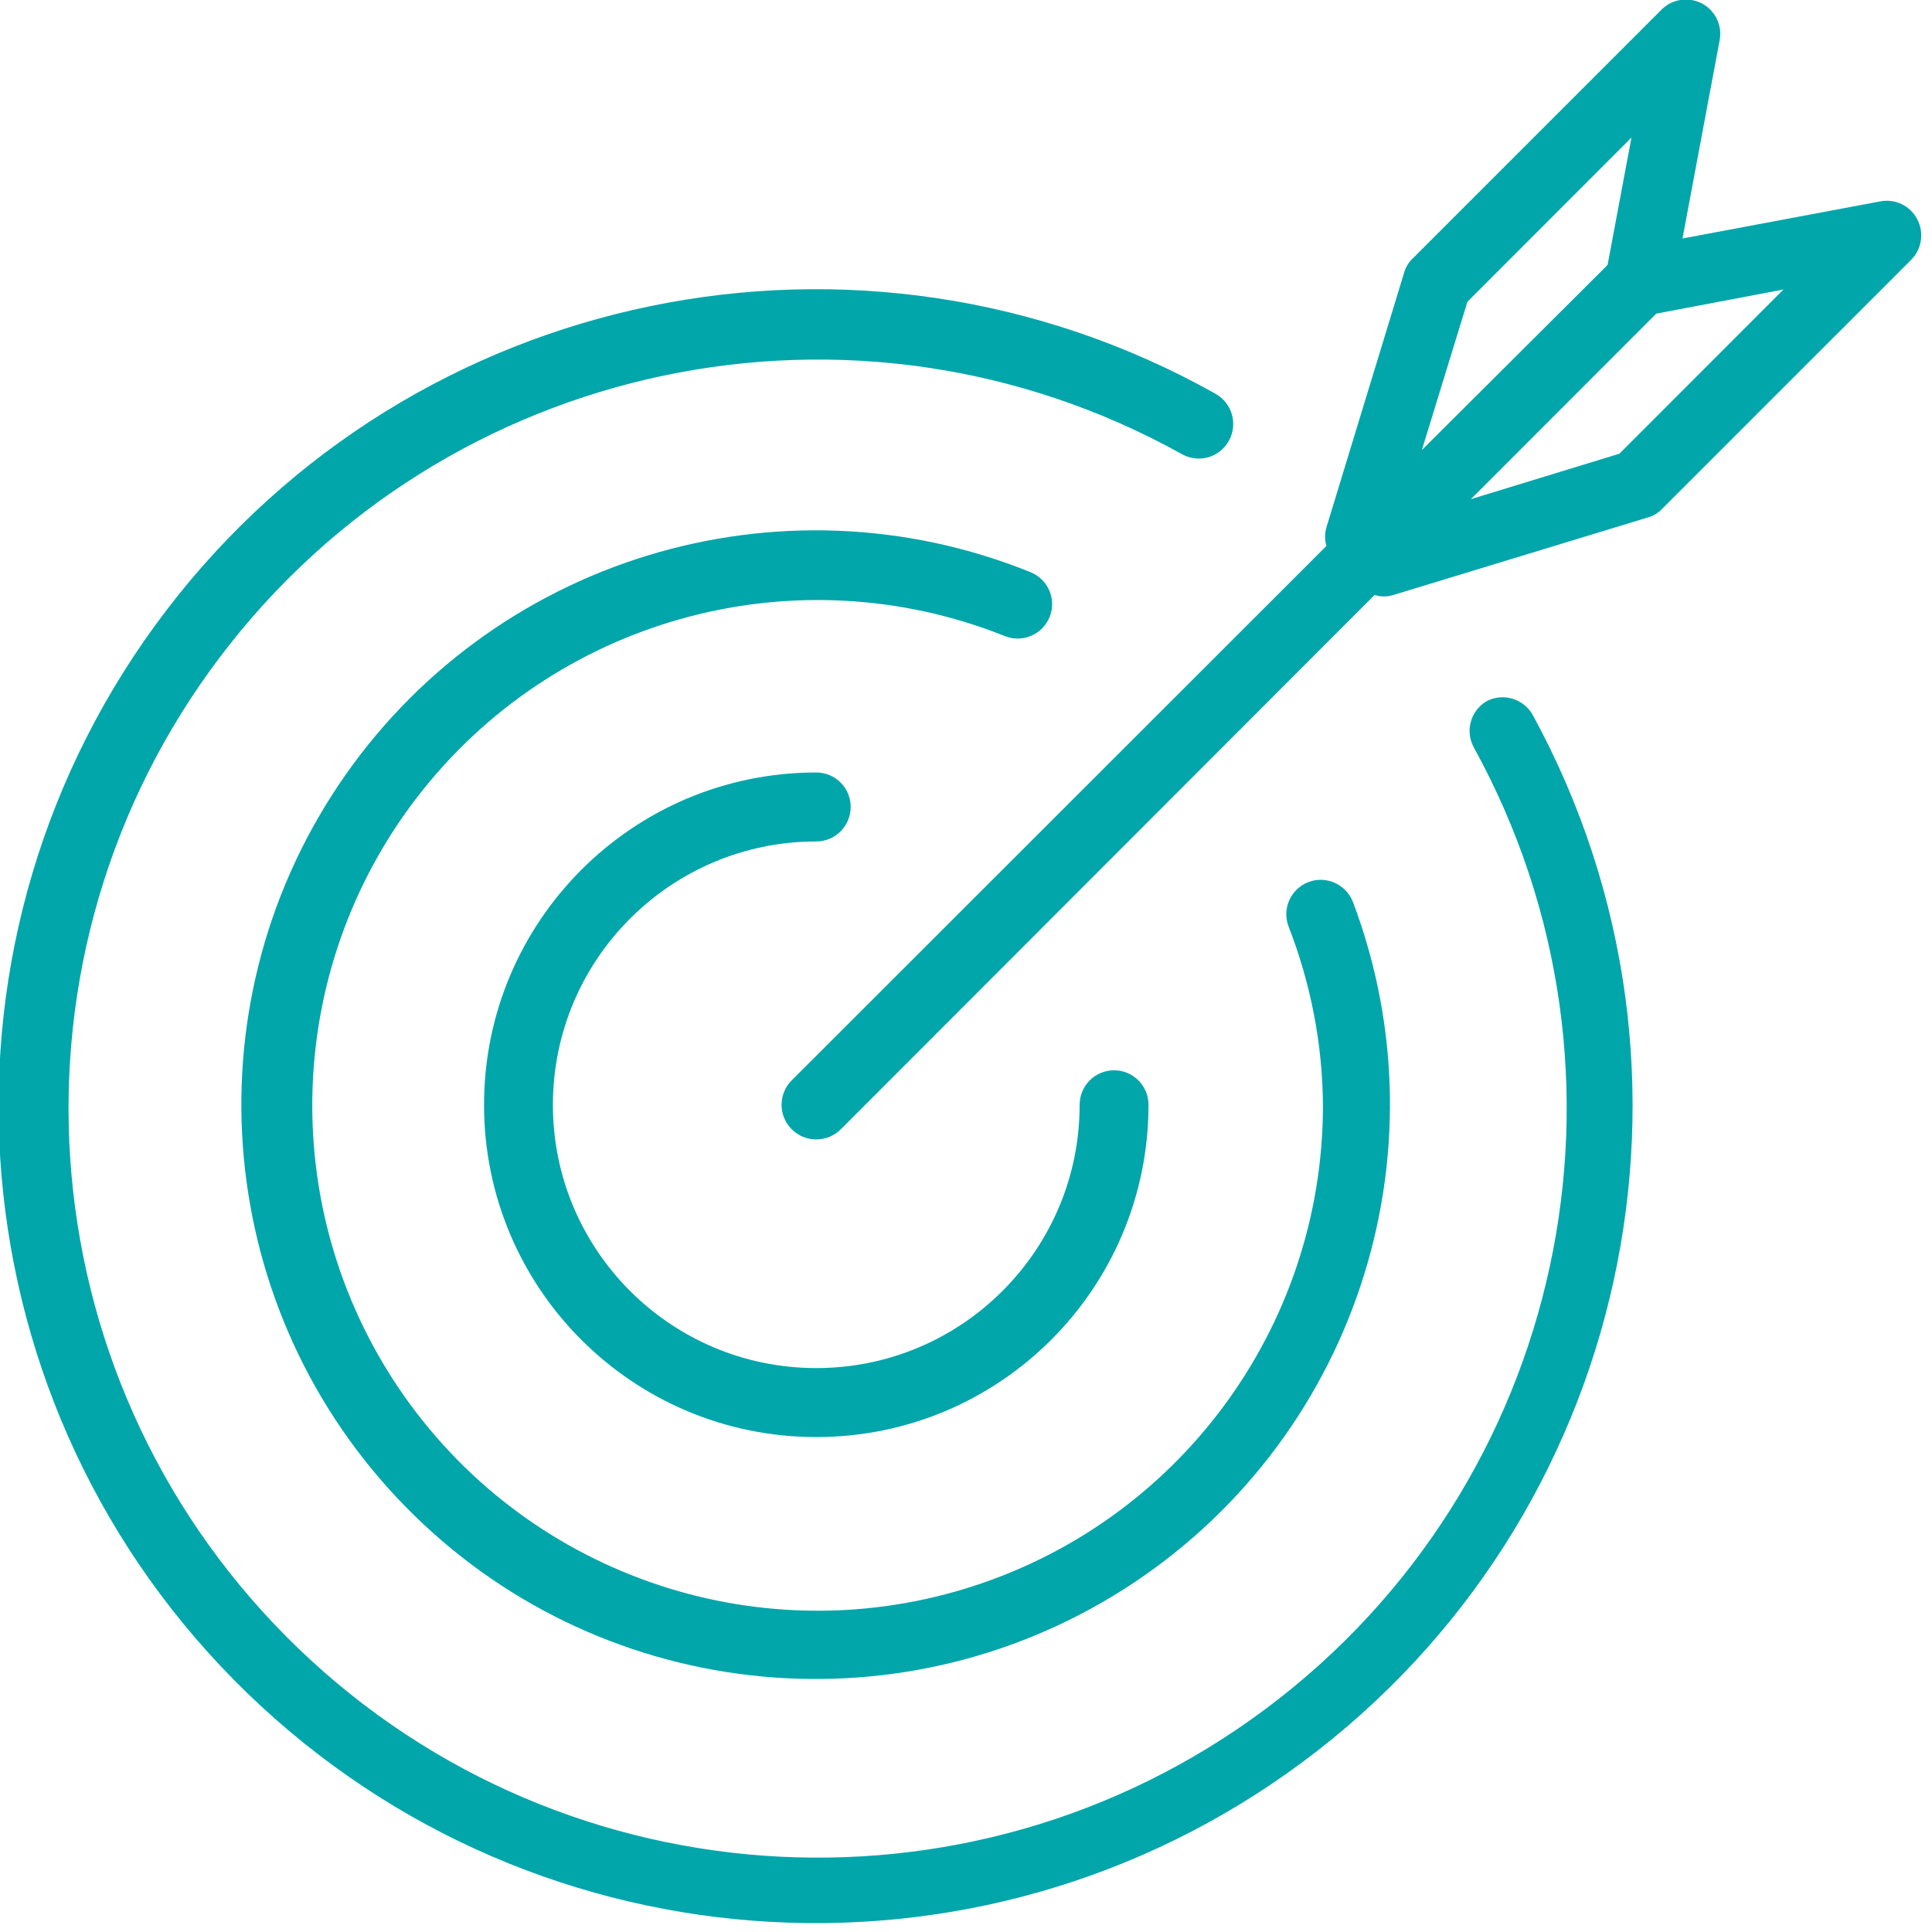
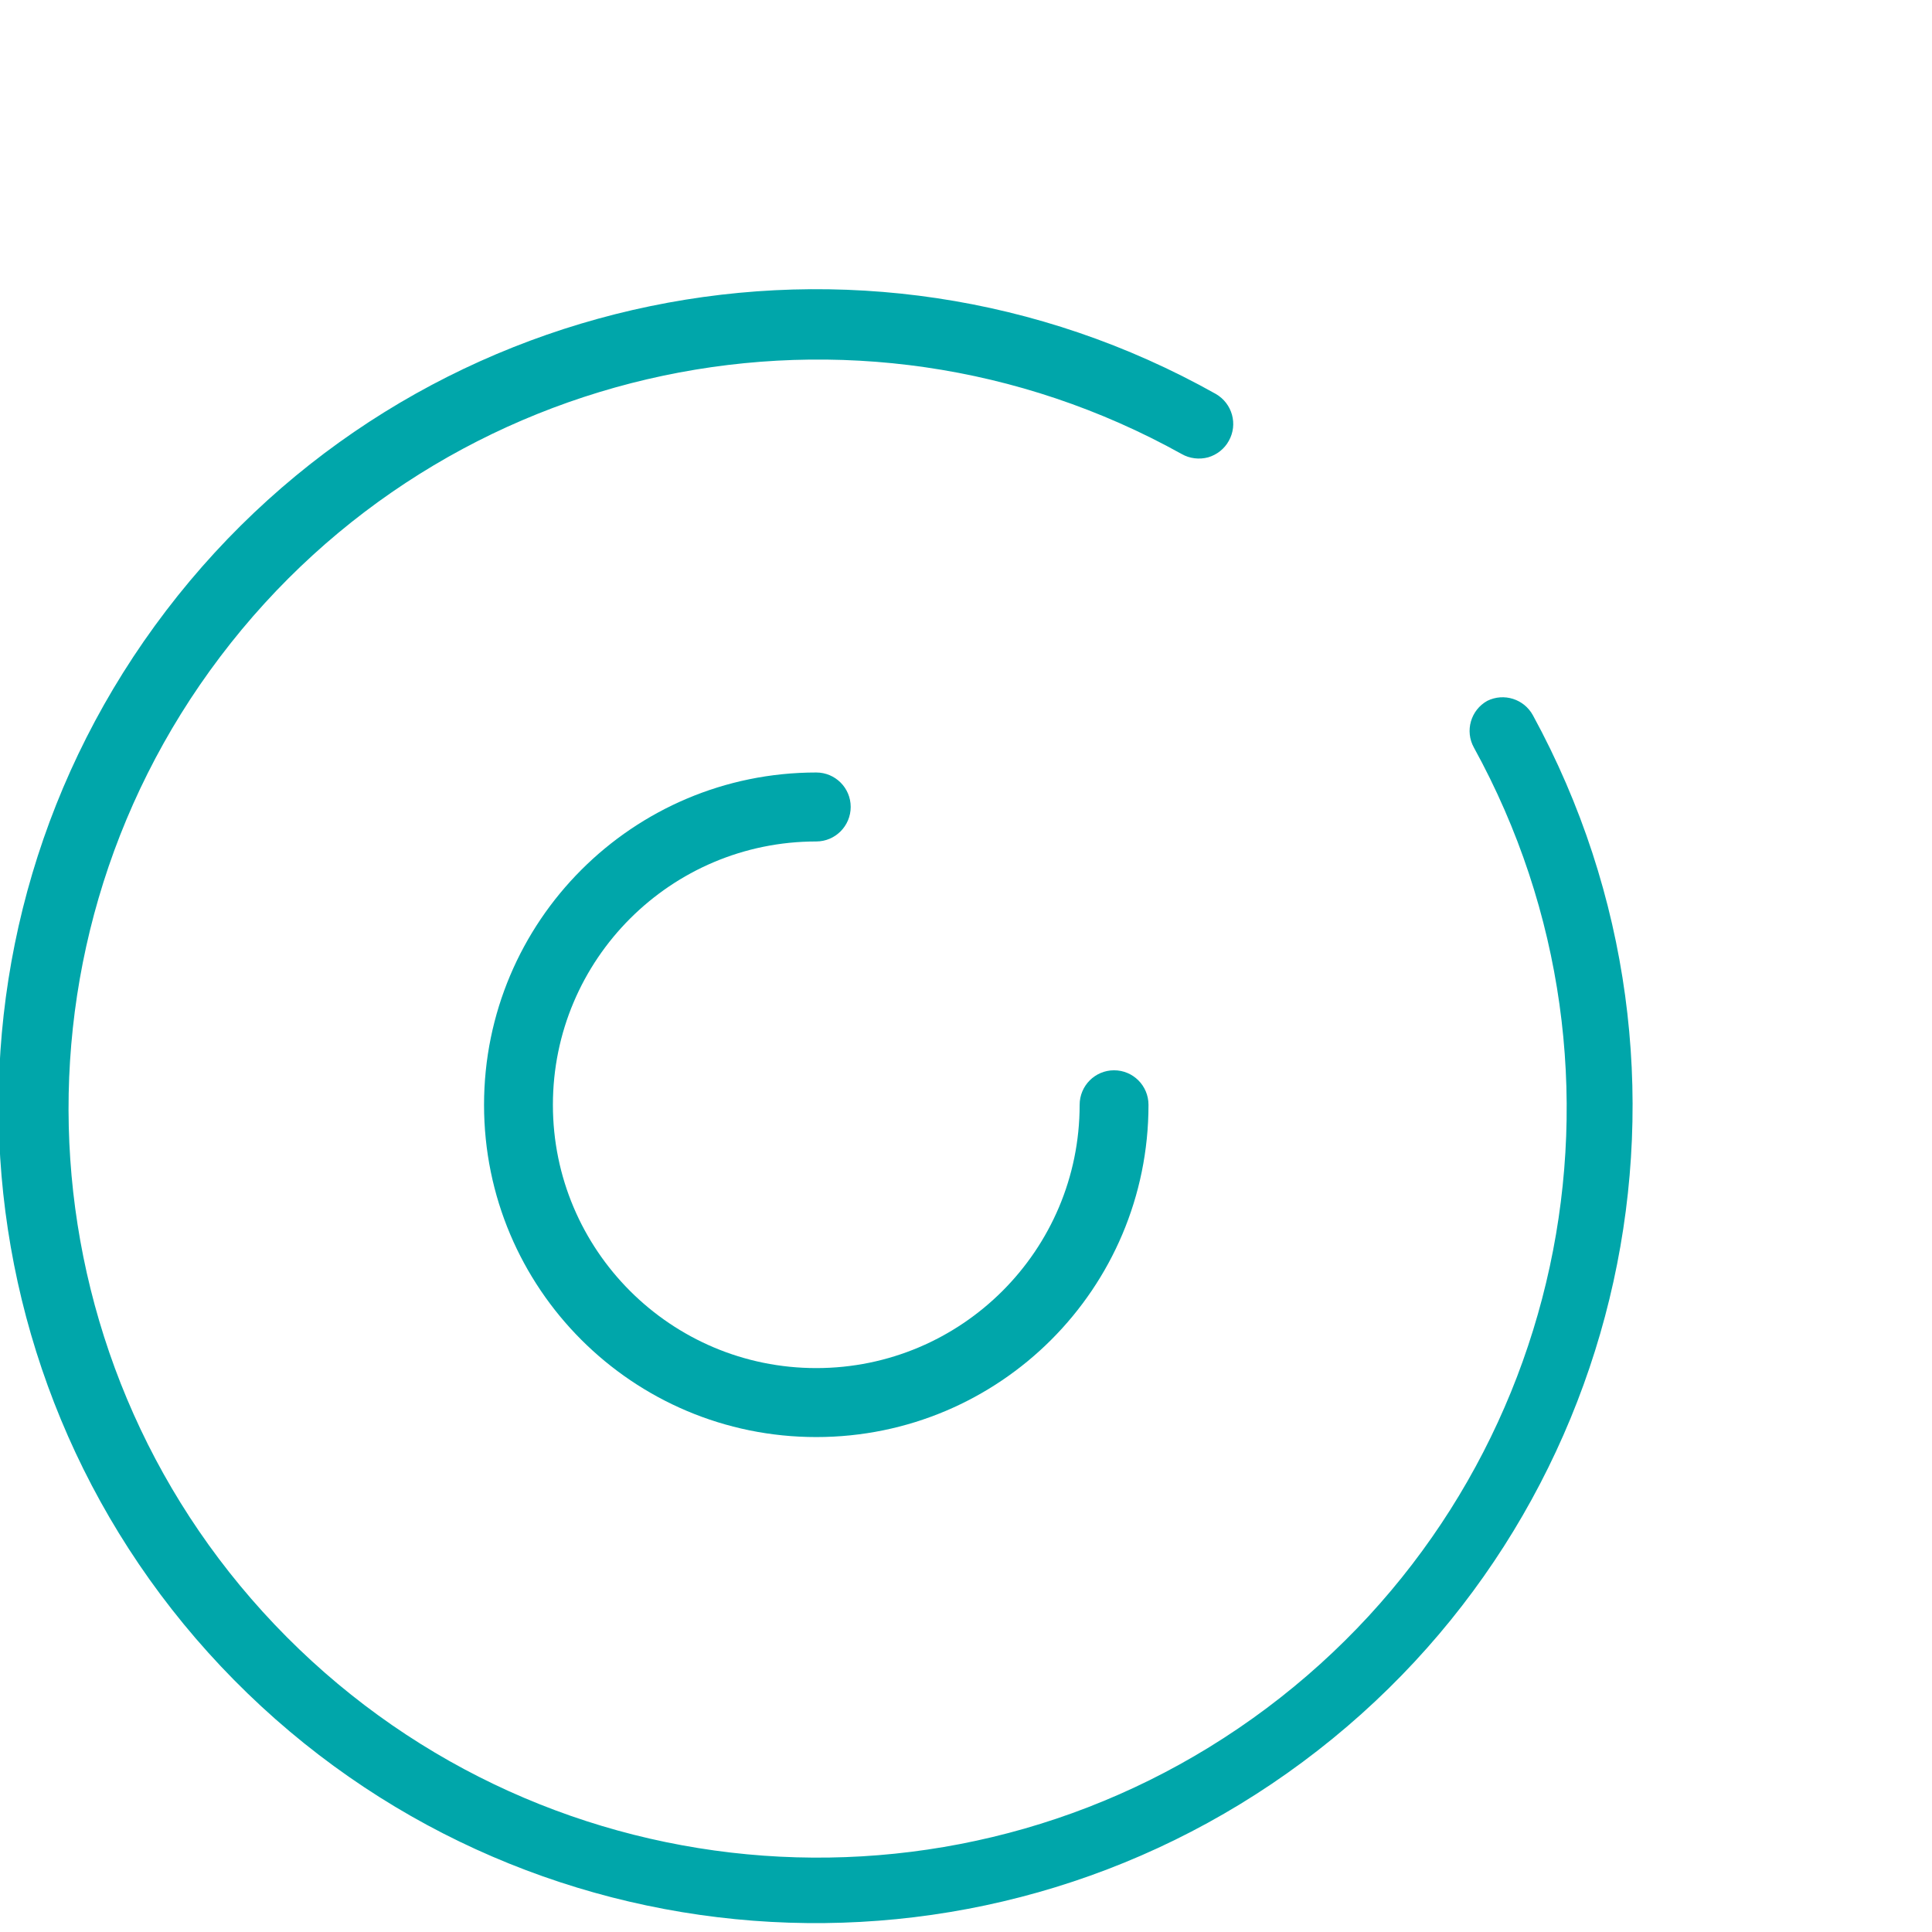
<svg xmlns="http://www.w3.org/2000/svg" width="50pt" height="50pt" viewBox="0 0 50 50" version="1.1">
  <g id="surface1">
-     <path style=" stroke:none;fill-rule:nonzero;fill:rgb(0%,65.098%,66.667%);fill-opacity:1;" d="M 49.617 5.672 C 49.438 5.328 49.051 5.137 48.664 5.211 L 43.543 6.172 L 44.504 1.043 C 44.578 0.66 44.391 0.273 44.047 0.09 C 43.699 -0.09 43.273 -0.027 43 0.25 L 36.559 6.691 C 36.453 6.793 36.375 6.922 36.336 7.066 L 34.328 13.648 C 34.281 13.805 34.281 13.973 34.328 14.129 L 20.492 27.957 C 20.32 28.125 20.227 28.355 20.227 28.594 C 20.227 28.828 20.32 29.059 20.492 29.227 C 20.656 29.395 20.887 29.488 21.125 29.488 C 21.363 29.488 21.59 29.395 21.758 29.227 L 35.574 15.398 C 35.734 15.449 35.902 15.449 36.059 15.398 L 42.648 13.391 C 42.793 13.352 42.918 13.273 43.016 13.168 L 49.457 6.727 C 49.738 6.449 49.801 6.02 49.617 5.672 Z M 36.797 11.648 L 37.977 7.809 L 42.223 3.559 L 41.605 6.852 L 41.547 6.914 Z M 41.91 11.742 L 38.066 12.918 L 42.863 8.117 L 46.156 7.492 Z M 41.91 11.742 " />
    <path style=" stroke:none;fill-rule:nonzero;fill:rgb(0%,65.098%,66.667%);fill-opacity:1;" d="M 38.492 18.137 C 38.062 18.375 37.906 18.918 38.145 19.348 C 42.801 27.812 40.512 38.414 32.781 44.207 C 25.051 49.996 14.234 49.211 7.422 42.367 C 0.605 35.52 -0.129 24.699 5.699 16.996 C 11.527 9.293 22.141 7.055 30.582 11.75 C 30.785 11.867 31.035 11.898 31.266 11.836 C 31.492 11.77 31.688 11.617 31.801 11.41 C 32.043 10.98 31.891 10.441 31.465 10.195 C 22.277 5.035 10.691 7.426 4.301 15.801 C -2.094 24.18 -1.344 35.984 6.059 43.48 C 13.465 50.98 25.258 51.883 33.715 45.598 C 42.172 39.316 44.715 27.762 39.672 18.512 C 39.441 18.09 38.922 17.926 38.492 18.137 Z M 38.492 18.137 " />
-     <path style=" stroke:none;fill-rule:nonzero;fill:rgb(0%,65.098%,66.667%);fill-opacity:1;" d="M 27.164 15.969 C 27.348 15.512 27.129 14.996 26.672 14.809 C 20.152 12.172 12.68 14.473 8.762 20.316 C 4.848 26.16 5.562 33.945 10.48 38.977 C 15.391 44.008 23.16 44.902 29.09 41.125 C 35.023 37.344 37.496 29.926 35.016 23.348 C 34.84 22.887 34.324 22.652 33.863 22.828 C 33.402 23.004 33.172 23.52 33.348 23.977 C 33.926 25.461 34.23 27.035 34.238 28.629 C 34.23 34.367 30.477 39.434 24.984 41.113 C 19.492 42.793 13.547 40.691 10.328 35.938 C 7.109 31.18 7.371 24.879 10.973 20.406 C 14.574 15.934 20.672 14.332 26.004 16.461 C 26.457 16.645 26.977 16.426 27.164 15.969 Z M 27.164 15.969 " />
    <path style=" stroke:none;fill-rule:nonzero;fill:rgb(0%,65.098%,66.667%);fill-opacity:1;" d="M 21.125 21.777 C 21.617 21.777 22.016 21.375 22.016 20.883 C 22.016 20.391 21.617 19.992 21.125 19.992 C 16.375 19.992 12.527 23.844 12.527 28.594 C 12.527 33.344 16.375 37.191 21.125 37.191 C 25.875 37.191 29.723 33.344 29.723 28.594 C 29.723 28.098 29.324 27.699 28.832 27.699 C 28.34 27.699 27.941 28.098 27.941 28.594 C 27.941 32.355 24.887 35.406 21.125 35.406 C 17.363 35.406 14.309 32.355 14.309 28.594 C 14.309 24.828 17.363 21.777 21.125 21.777 Z M 21.125 21.777 " />
  </g>
</svg>